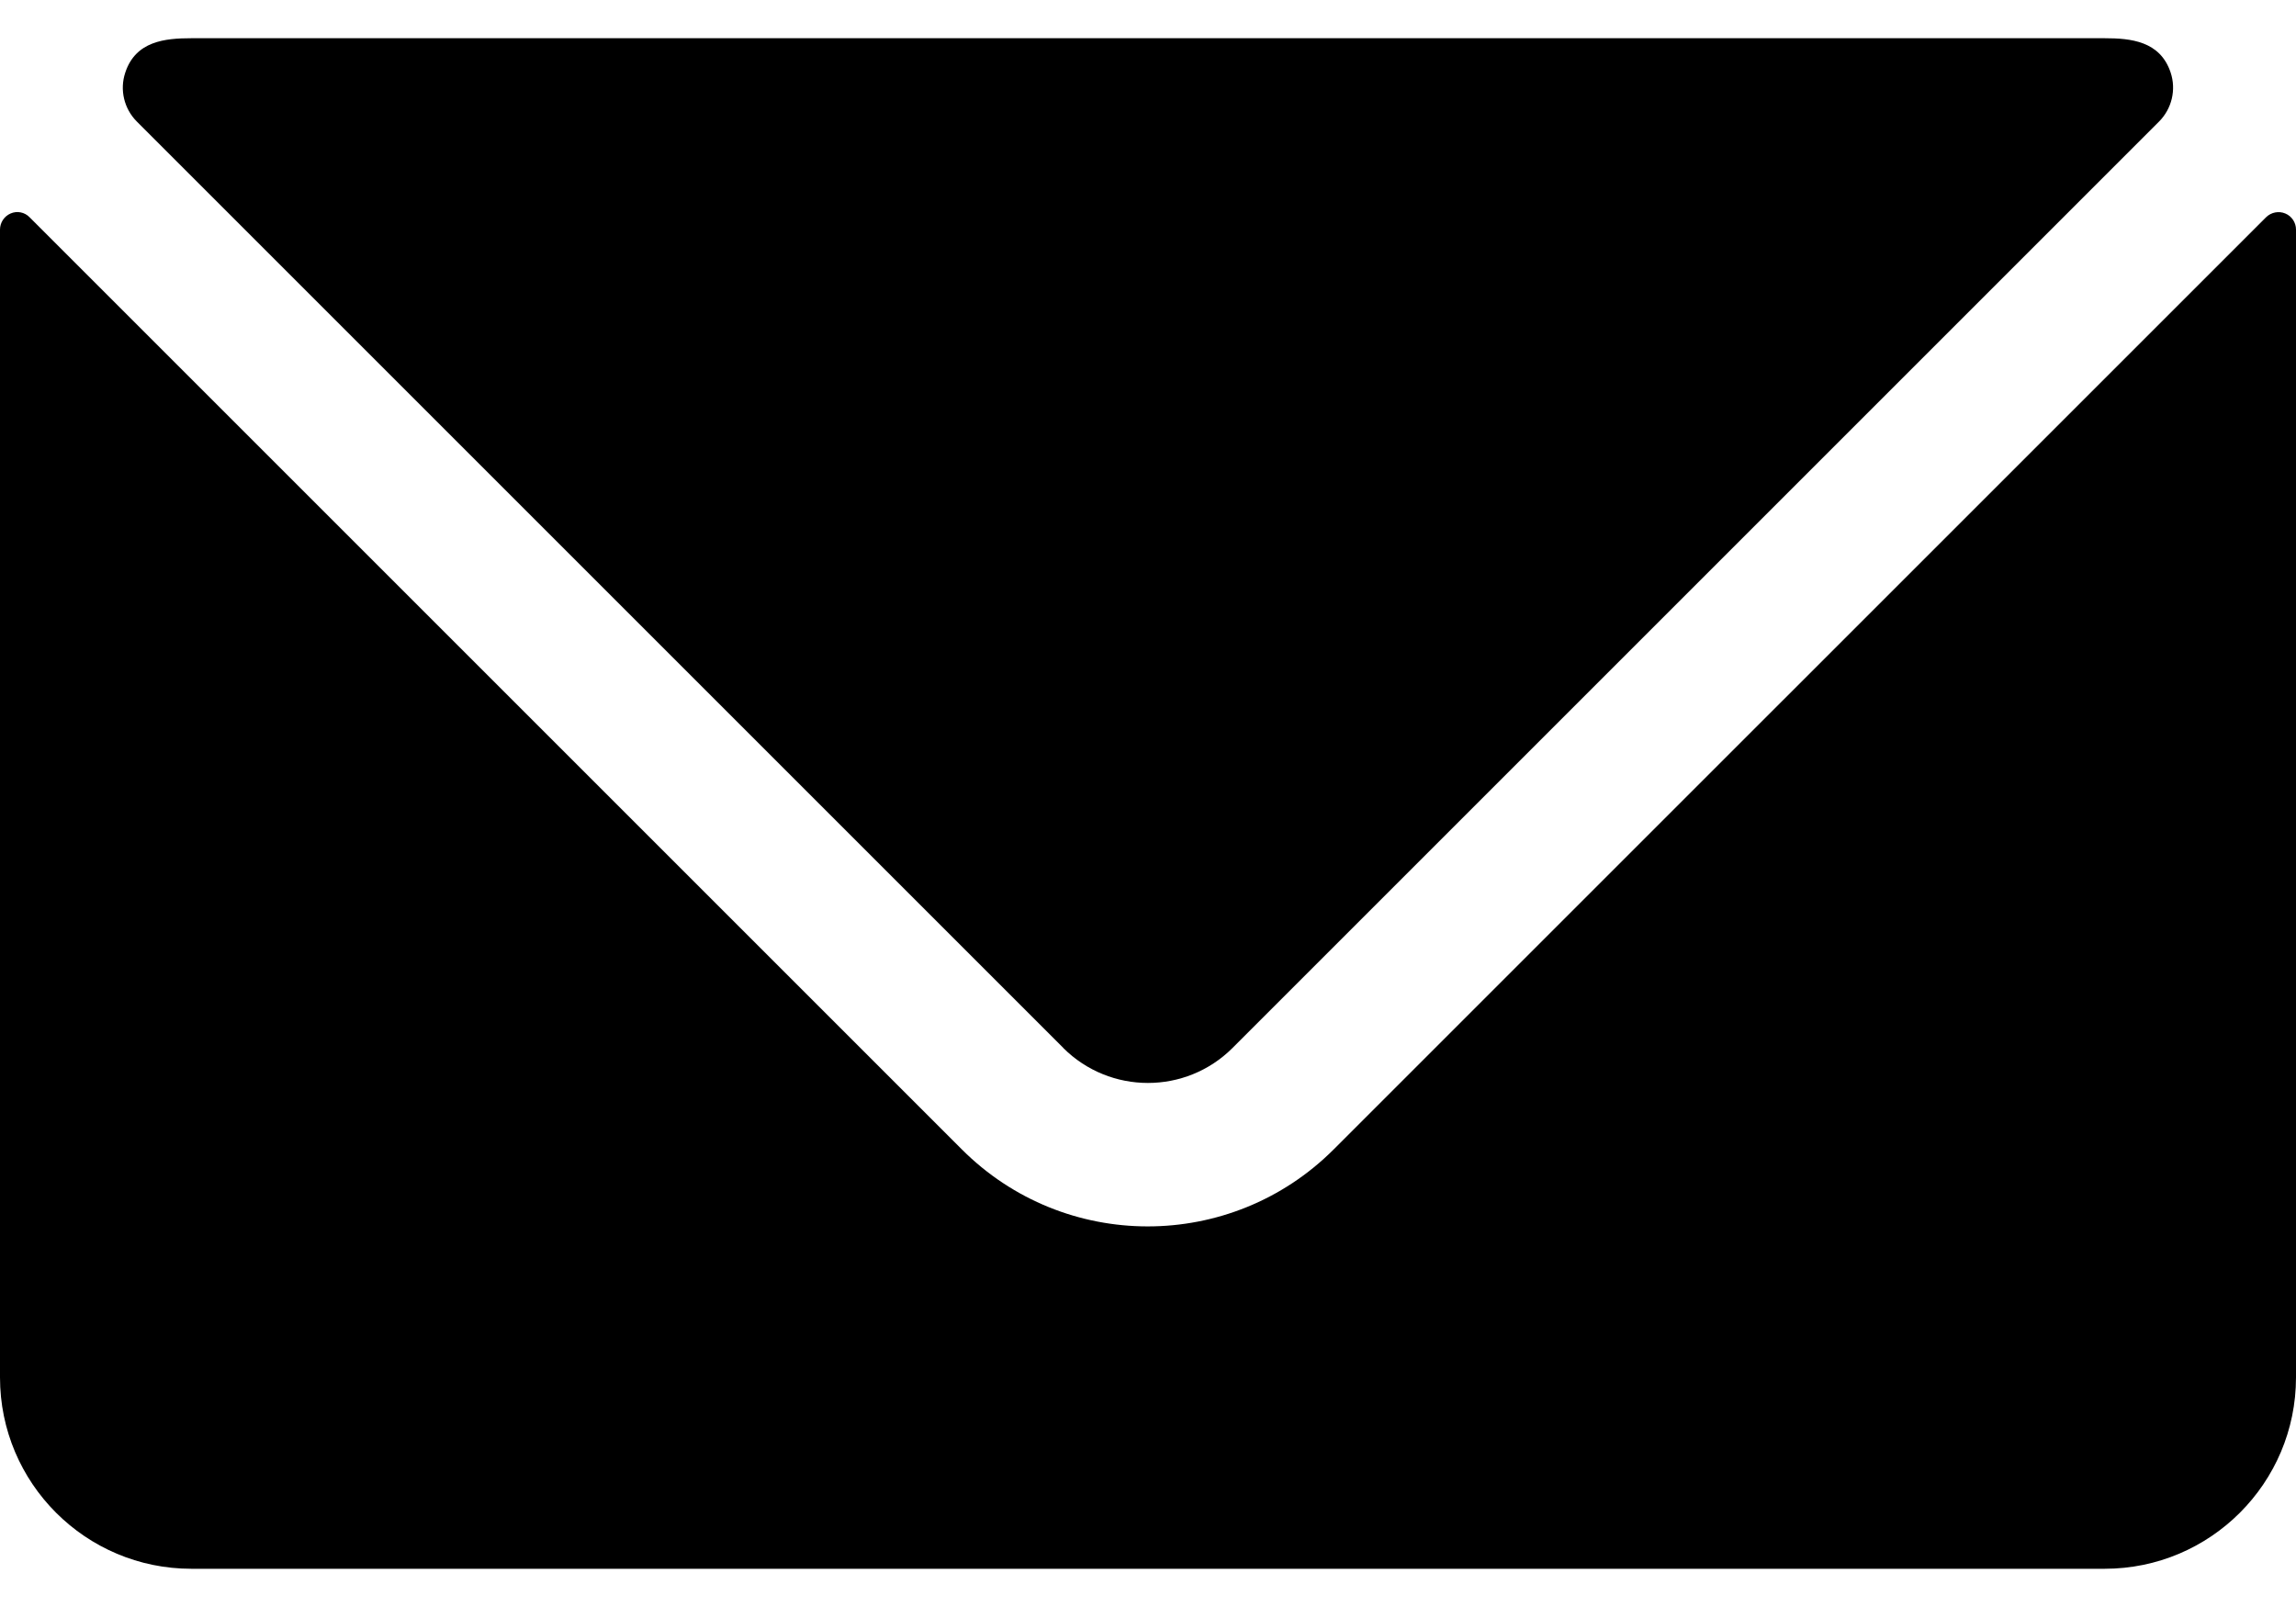
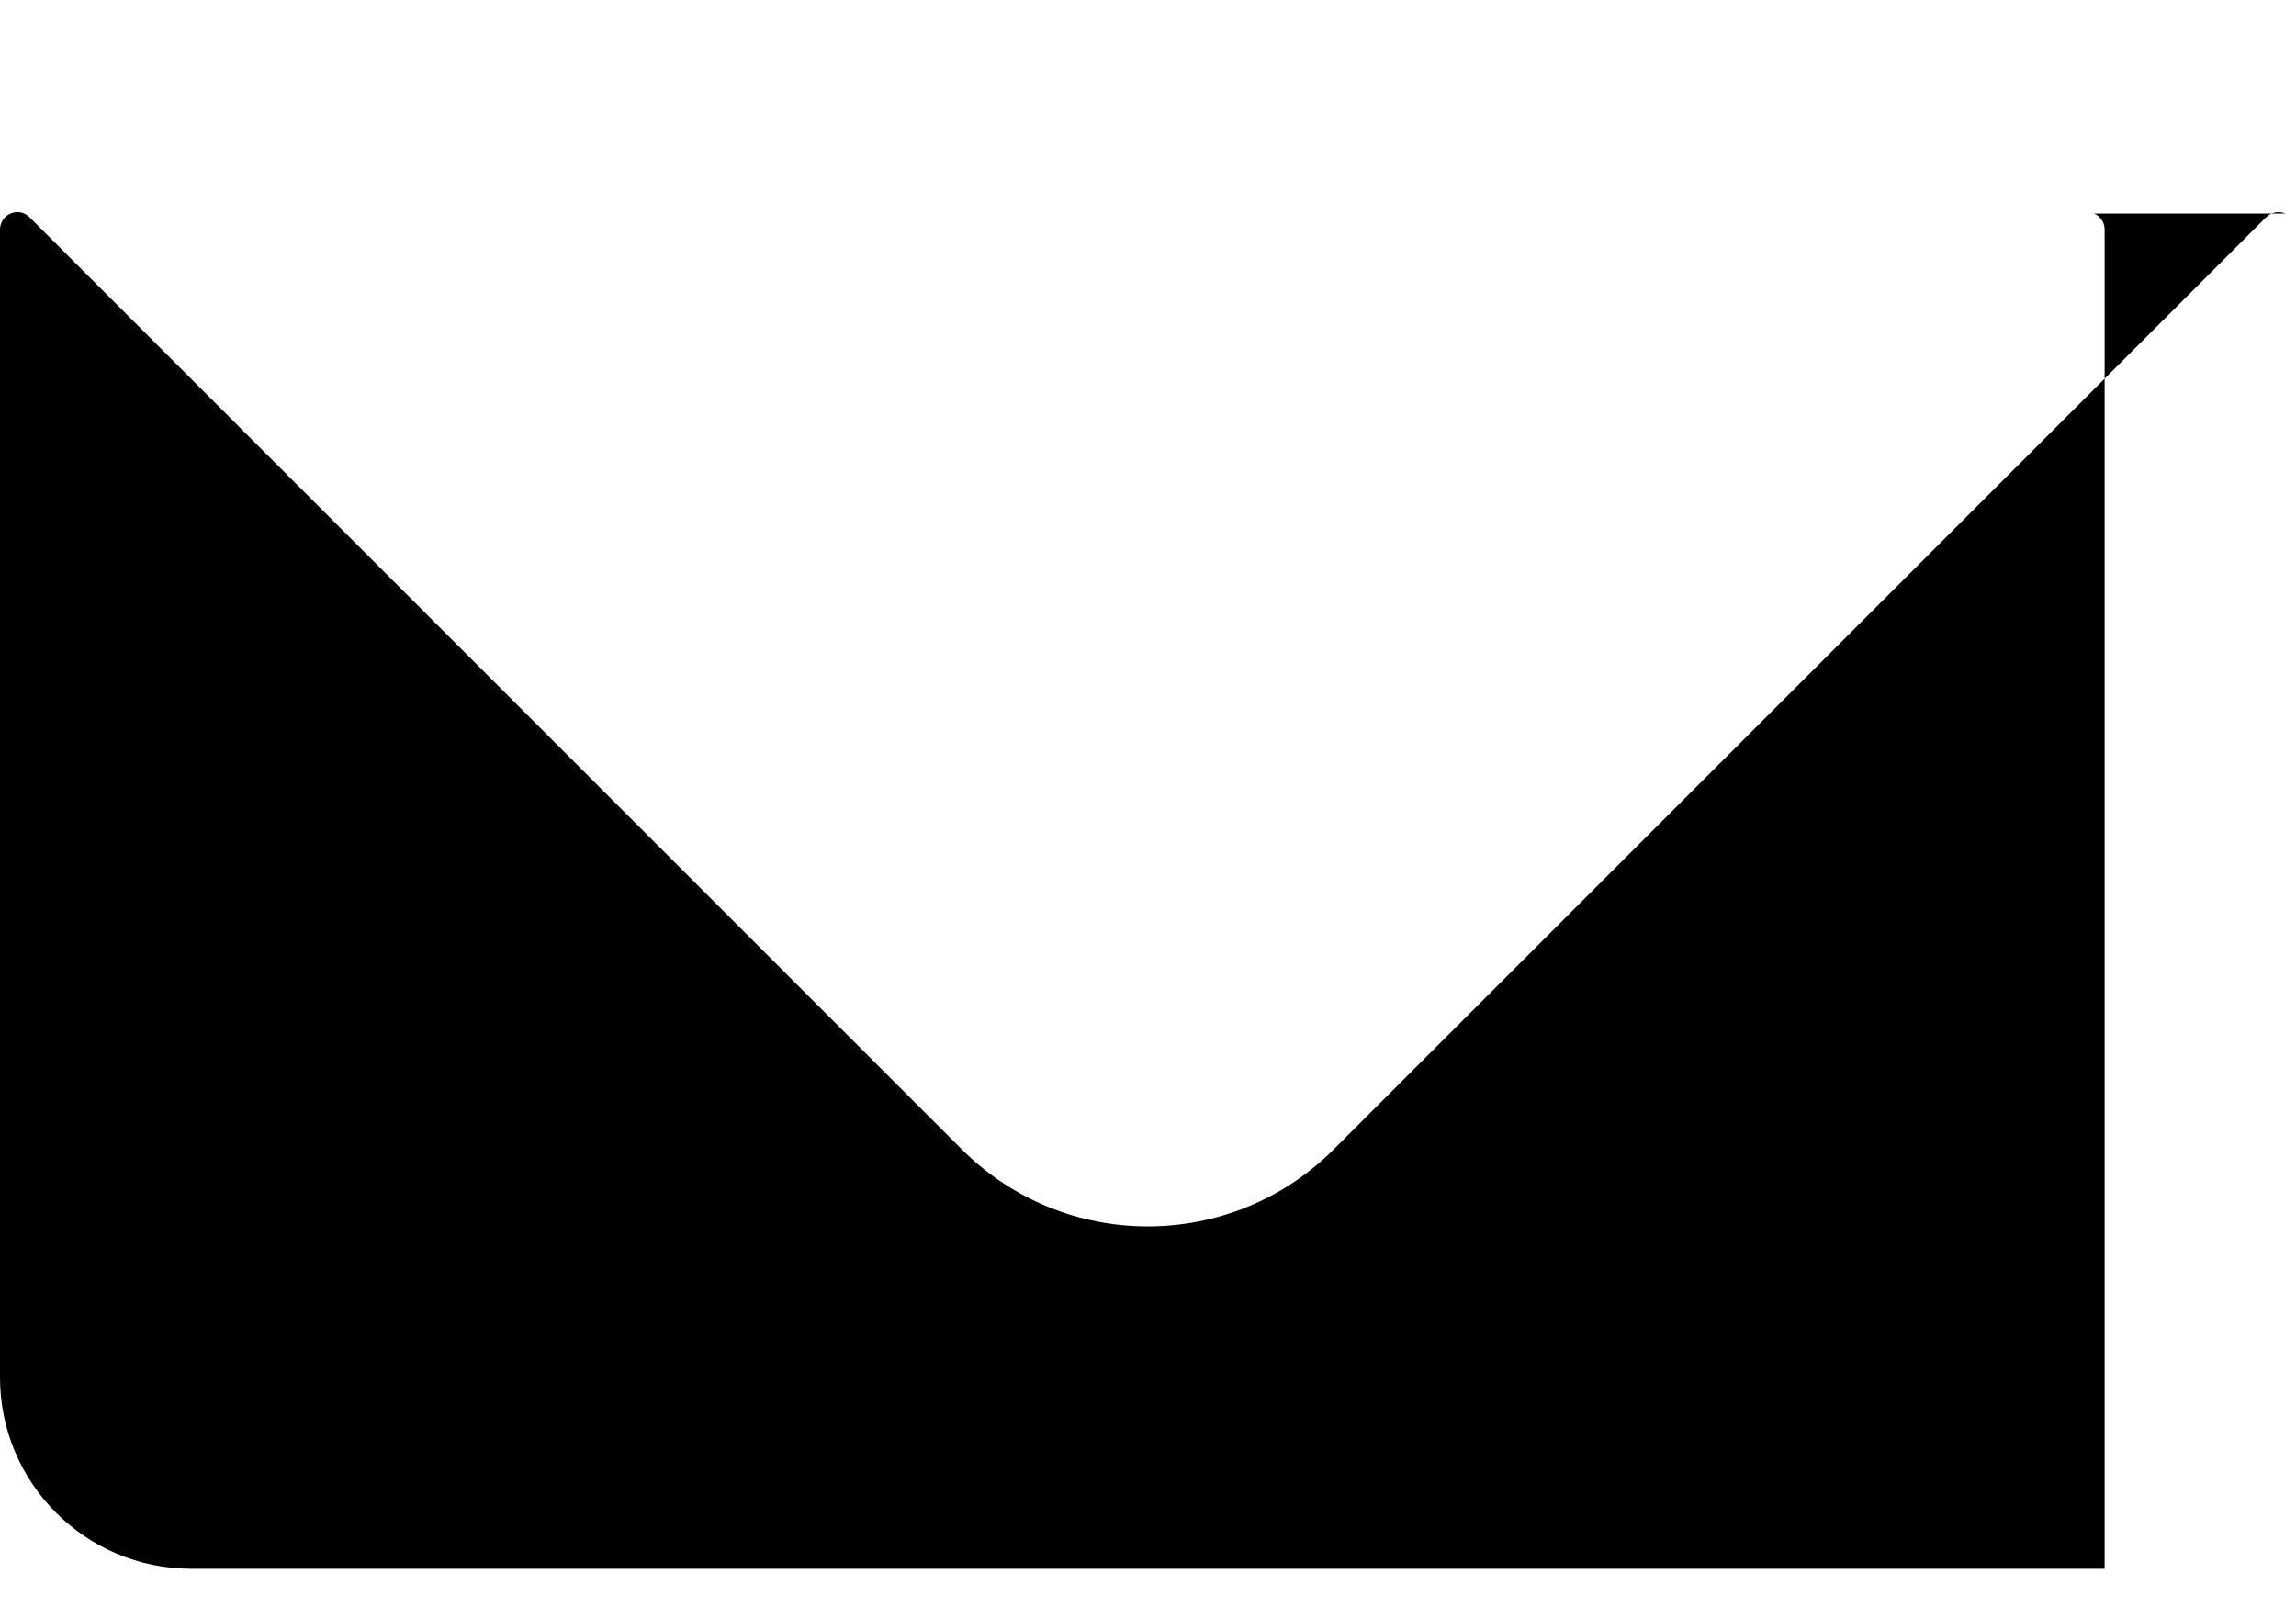
<svg xmlns="http://www.w3.org/2000/svg" width="20" height="14" viewBox="0 0 20 14">
  <g fill="none" fill-rule="evenodd">
    <g fill="#000" fill-rule="nonzero">
      <g>
        <g>
          <g>
            <g>
-               <path d="M19.907 1.86c-.057-.024-.123-.011-.167.032l-8.122 8.121c-.895.895-2.346.895-3.24 0l-8.12-8.12c-.043-.045-.11-.058-.166-.033C.036 1.884 0 1.94 0 2v10c0 .92.746 1.667 1.667 1.667h16.666c.92 0 1.667-.747 1.667-1.667V2c0-.061-.037-.117-.093-.14z" transform="translate(-1755 -8230) translate(20 7992) translate(1728) translate(0 228) translate(7 10)" />
-               <path d="M9.262 9.13c.408.406 1.067.406 1.474 0l8.072-8.072c.11-.111.15-.276.1-.426-.091-.274-.346-.299-.575-.299H1.667c-.23 0-.486.025-.576.3-.05.15-.01.314.1.425L9.263 9.13z" transform="translate(-1755 -8230) translate(20 7992) translate(1728) translate(0 228) translate(7 10)" />
+               <path d="M19.907 1.86c-.057-.024-.123-.011-.167.032l-8.122 8.121c-.895.895-2.346.895-3.24 0l-8.12-8.12c-.043-.045-.11-.058-.166-.033C.036 1.884 0 1.94 0 2v10c0 .92.746 1.667 1.667 1.667h16.666V2c0-.061-.037-.117-.093-.14z" transform="translate(-1755 -8230) translate(20 7992) translate(1728) translate(0 228) translate(7 10)" />
            </g>
          </g>
        </g>
      </g>
    </g>
  </g>
</svg>